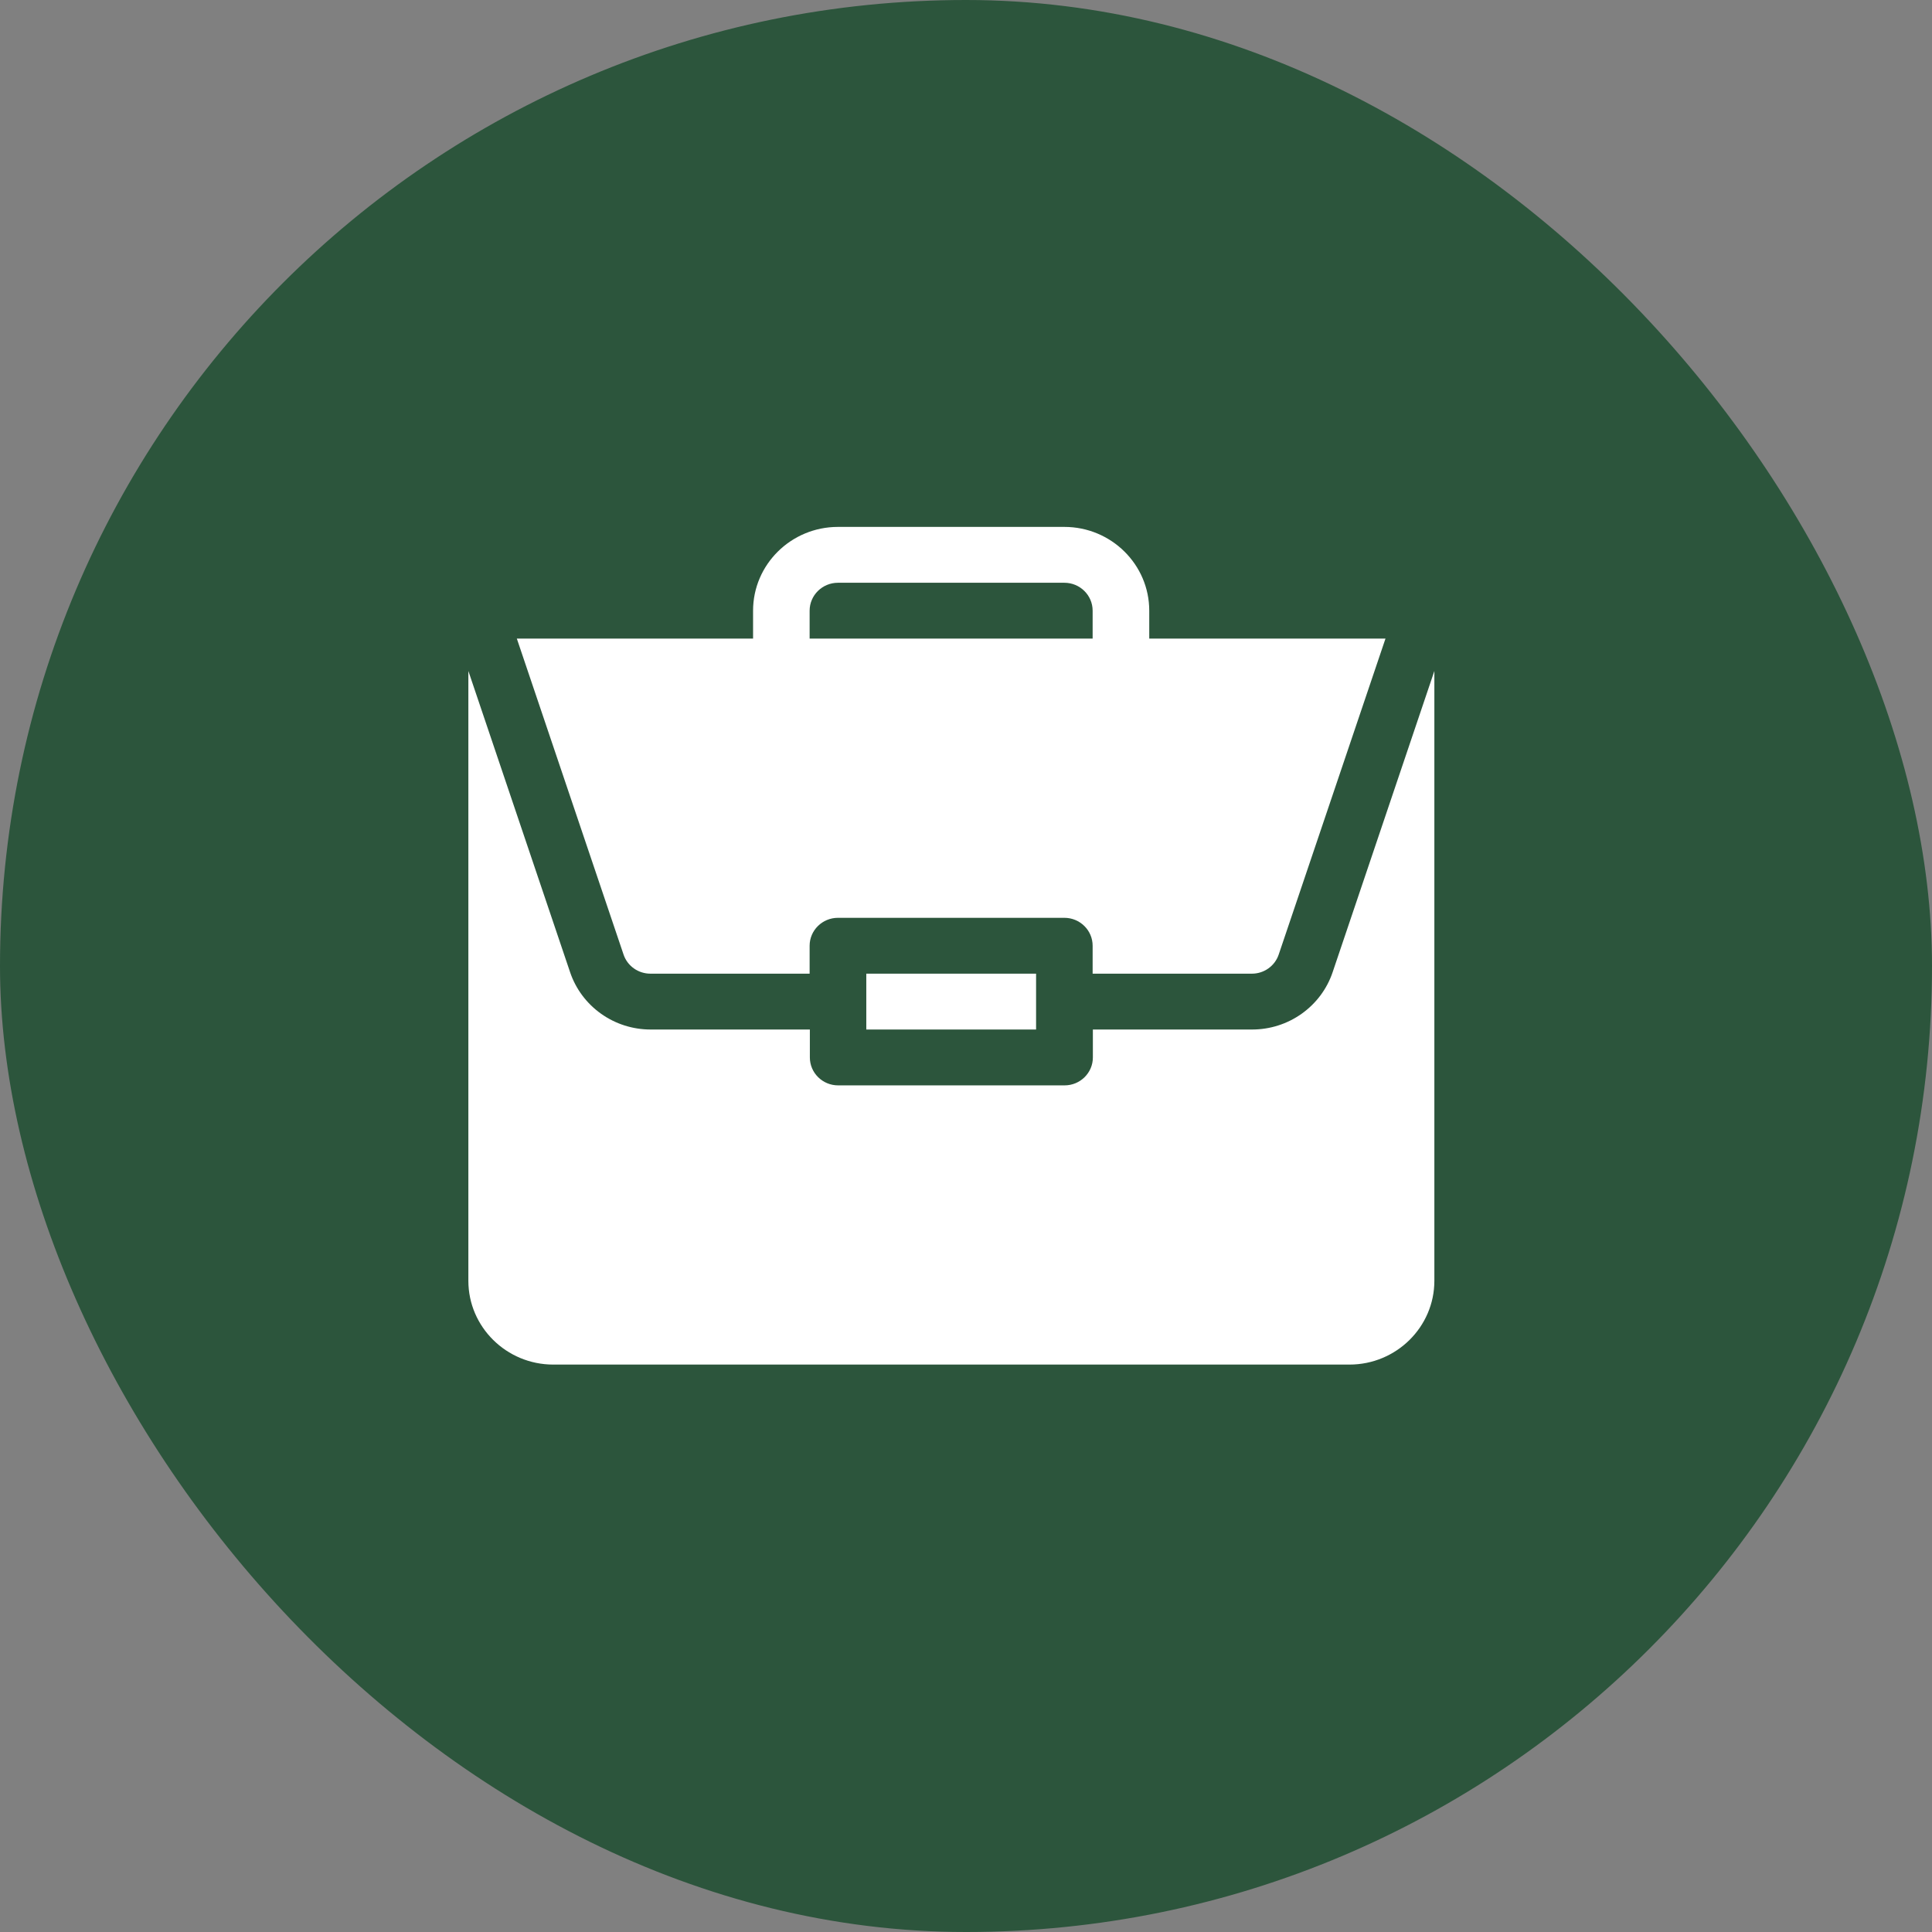
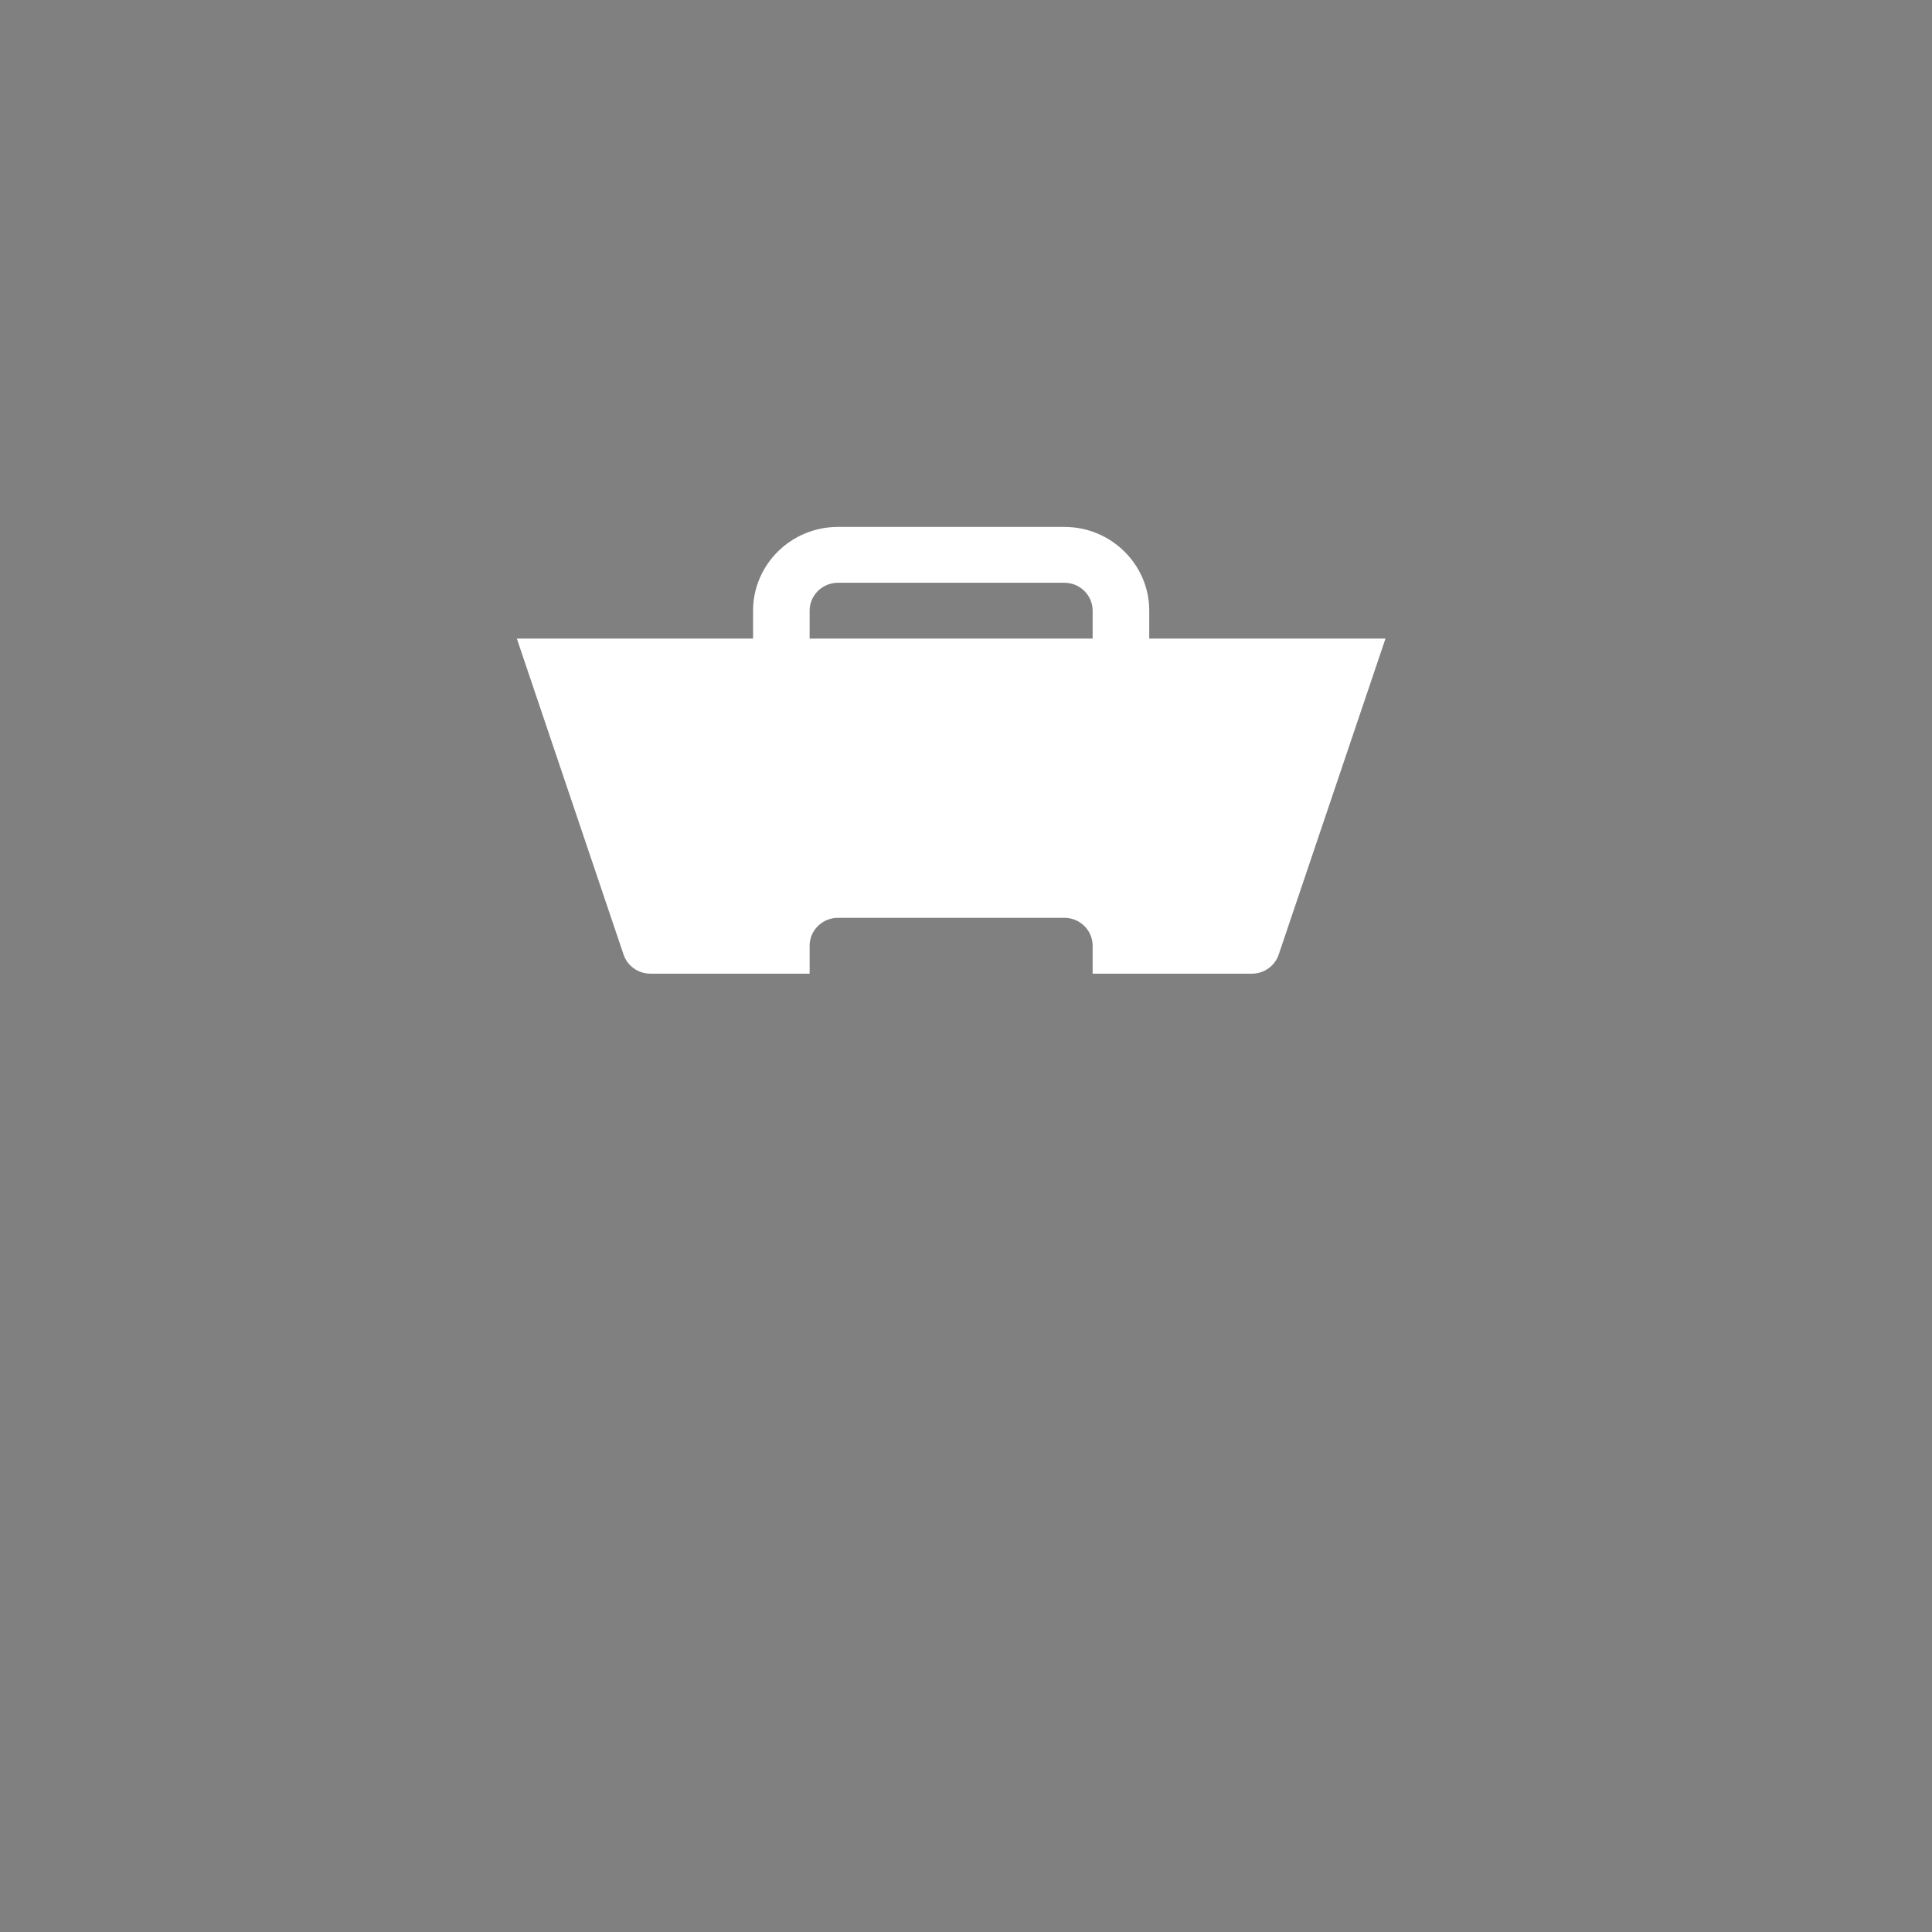
<svg xmlns="http://www.w3.org/2000/svg" width="33" height="33" viewBox="0 0 33 33" fill="none">
  <rect x="0" y="0" width="33" height="33" fill="#808080" stroke="none" />
-   <rect width="33" height="33" rx="16.5" fill="#2C553C" />
-   <path d="M14.797 16.631H17.697V17.585H14.797V16.631Z" fill="white" />
-   <path d="M21.386 17.585H18.667V18.062C18.667 18.325 18.451 18.539 18.184 18.539H14.316C14.049 18.539 13.833 18.325 13.833 18.062V17.585H11.114C10.809 17.585 10.513 17.491 10.266 17.315C10.019 17.139 9.834 16.892 9.738 16.607L8 11.461V21.877C8 22.666 8.651 23.308 9.45 23.308H23.05C23.849 23.308 24.5 22.666 24.5 21.877V11.461L22.762 16.607C22.666 16.892 22.481 17.139 22.234 17.315C21.987 17.491 21.691 17.585 21.386 17.585H21.386Z" fill="white" />
  <path d="M18.18 9H14.313C13.513 9 12.863 9.642 12.863 10.431V10.908H8.828L10.651 16.305C10.683 16.4 10.745 16.483 10.827 16.541C10.91 16.6 11.009 16.631 11.11 16.631H13.829V16.154C13.829 15.891 14.046 15.677 14.313 15.677H18.18C18.447 15.677 18.663 15.891 18.663 16.154V16.631H21.383C21.591 16.631 21.775 16.5 21.841 16.305L23.665 10.908H19.63V10.431C19.63 9.642 18.98 9 18.18 9ZM13.829 10.908V10.431C13.829 10.168 14.046 9.954 14.313 9.954H18.18C18.447 9.954 18.663 10.168 18.663 10.431V10.908H13.829Z" fill="white" />
</svg>